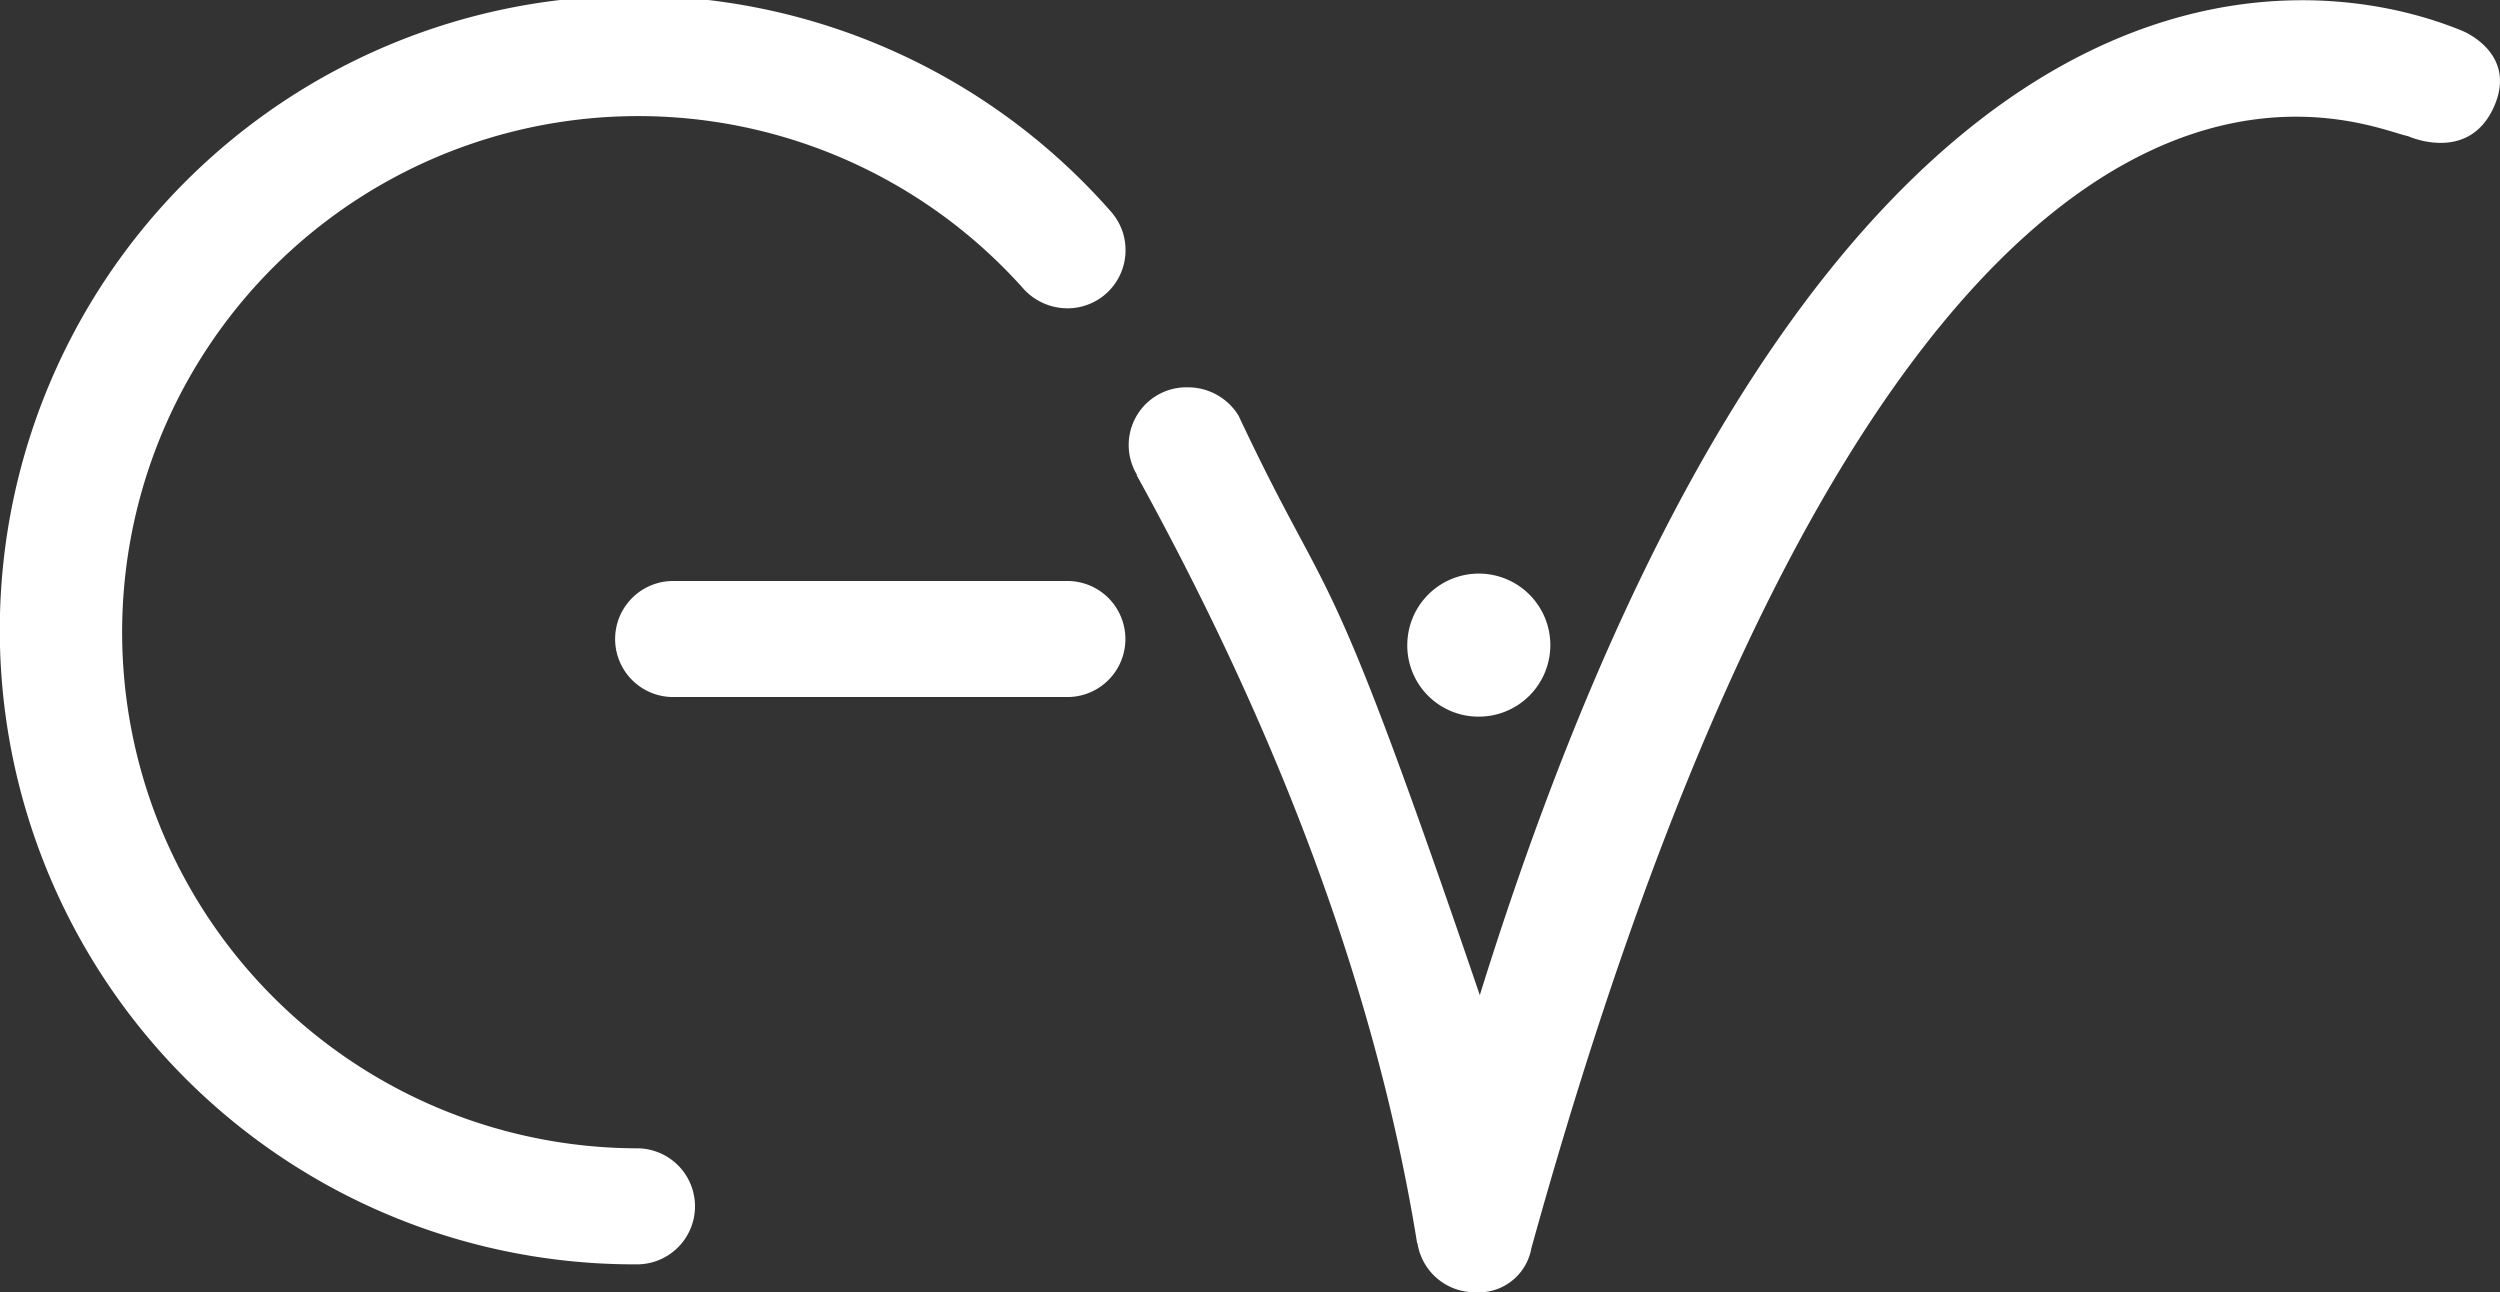
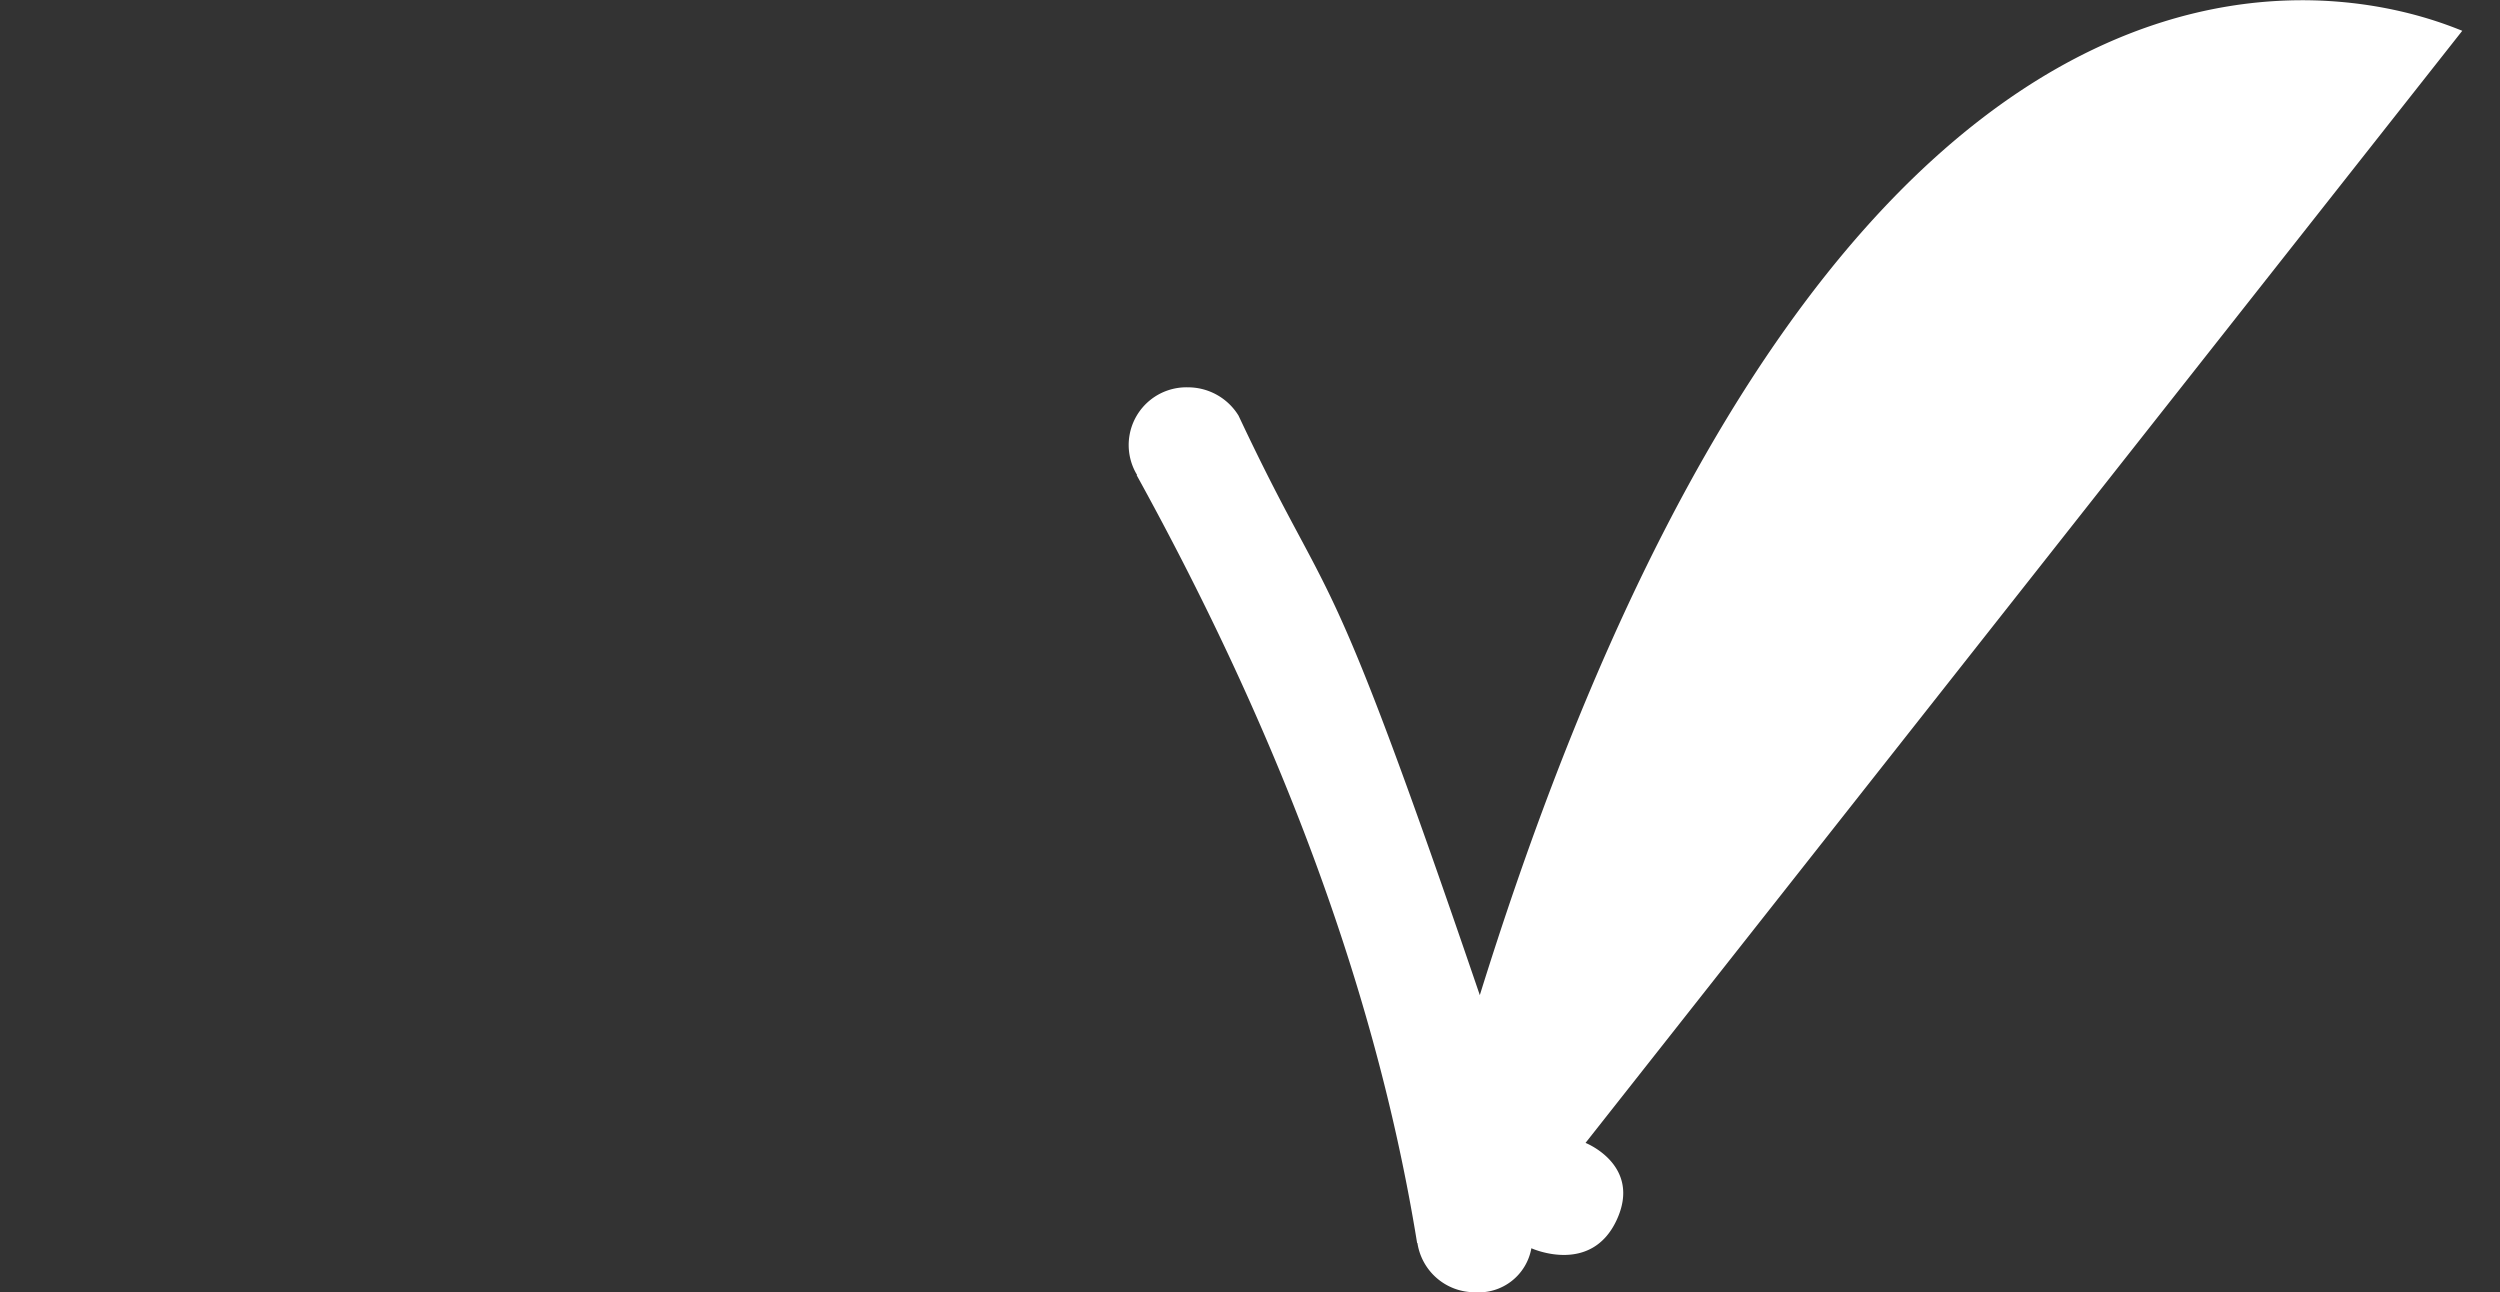
<svg xmlns="http://www.w3.org/2000/svg" id="Grupo_8587" data-name="Grupo 8587" width="158.038" height="81.694" viewBox="0 0 158.038 81.694">
  <rect x="0" y="0" width="158.038" height="81.694" fill="#333333" stroke="none" />
  <defs>
    <clipPath id="clip-path">
      <rect id="Rectángulo_1598" data-name="Rectángulo 1598" width="158.038" height="81.694" fill="#fff" />
    </clipPath>
  </defs>
  <g id="Grupo_8586" data-name="Grupo 8586" clip-path="url(#clip-path)">
-     <path id="Trazado_27576" data-name="Trazado 27576" d="M36.483,19.385A4.521,4.521,0,1,1,41,23.879a4.5,4.5,0,0,1-4.519-4.494" transform="translate(52.48 21.423)" fill="#fff" />
-     <path id="Trazado_27577" data-name="Trazado 27577" d="M70.348,13.514A40.1,40.1,0,1,0,40.206,79.926v0h0a3.668,3.668,0,1,0,0-7.335h0a32.626,32.626,0,1,1,24.4-54.442,3.767,3.767,0,0,0,2.855,1.341,3.667,3.667,0,0,0,3.689-3.665,3.615,3.615,0,0,0-.807-2.309" fill="#fff" />
-     <path id="Trazado_27578" data-name="Trazado 27578" d="M44.449,15.062h-24.8a3.668,3.668,0,1,0,0,7.335h24.8a3.668,3.668,0,1,0,0-7.335" transform="translate(22.965 21.666)" fill="#fff" />
-     <path id="Trazado_27579" data-name="Trazado 27579" d="M113.566,1.937C110.24.625,75.355-13.92,51.46,62.9,41.438,33.525,42.277,39.168,36.208,26.266l0,0a3.748,3.748,0,0,0-3.194-1.79,3.648,3.648,0,0,0-3.219,5.543l-.027.012c8.162,14.806,14.931,31.249,17.728,48.538h.02a3.662,3.662,0,0,0,3.633,3.112,3.382,3.382,0,0,0,3.57-2.782C78.233-5.9,106.907,7.919,110.143,8.6c.061.029,3.775,1.692,5.389-1.778s-1.965-4.882-1.965-4.882" transform="translate(42.087 0.009)" fill="#fff" />
+     <path id="Trazado_27579" data-name="Trazado 27579" d="M113.566,1.937C110.24.625,75.355-13.92,51.46,62.9,41.438,33.525,42.277,39.168,36.208,26.266l0,0a3.748,3.748,0,0,0-3.194-1.79,3.648,3.648,0,0,0-3.219,5.543l-.027.012c8.162,14.806,14.931,31.249,17.728,48.538h.02a3.662,3.662,0,0,0,3.633,3.112,3.382,3.382,0,0,0,3.57-2.782c.061.029,3.775,1.692,5.389-1.778s-1.965-4.882-1.965-4.882" transform="translate(42.087 0.009)" fill="#fff" />
  </g>
</svg>